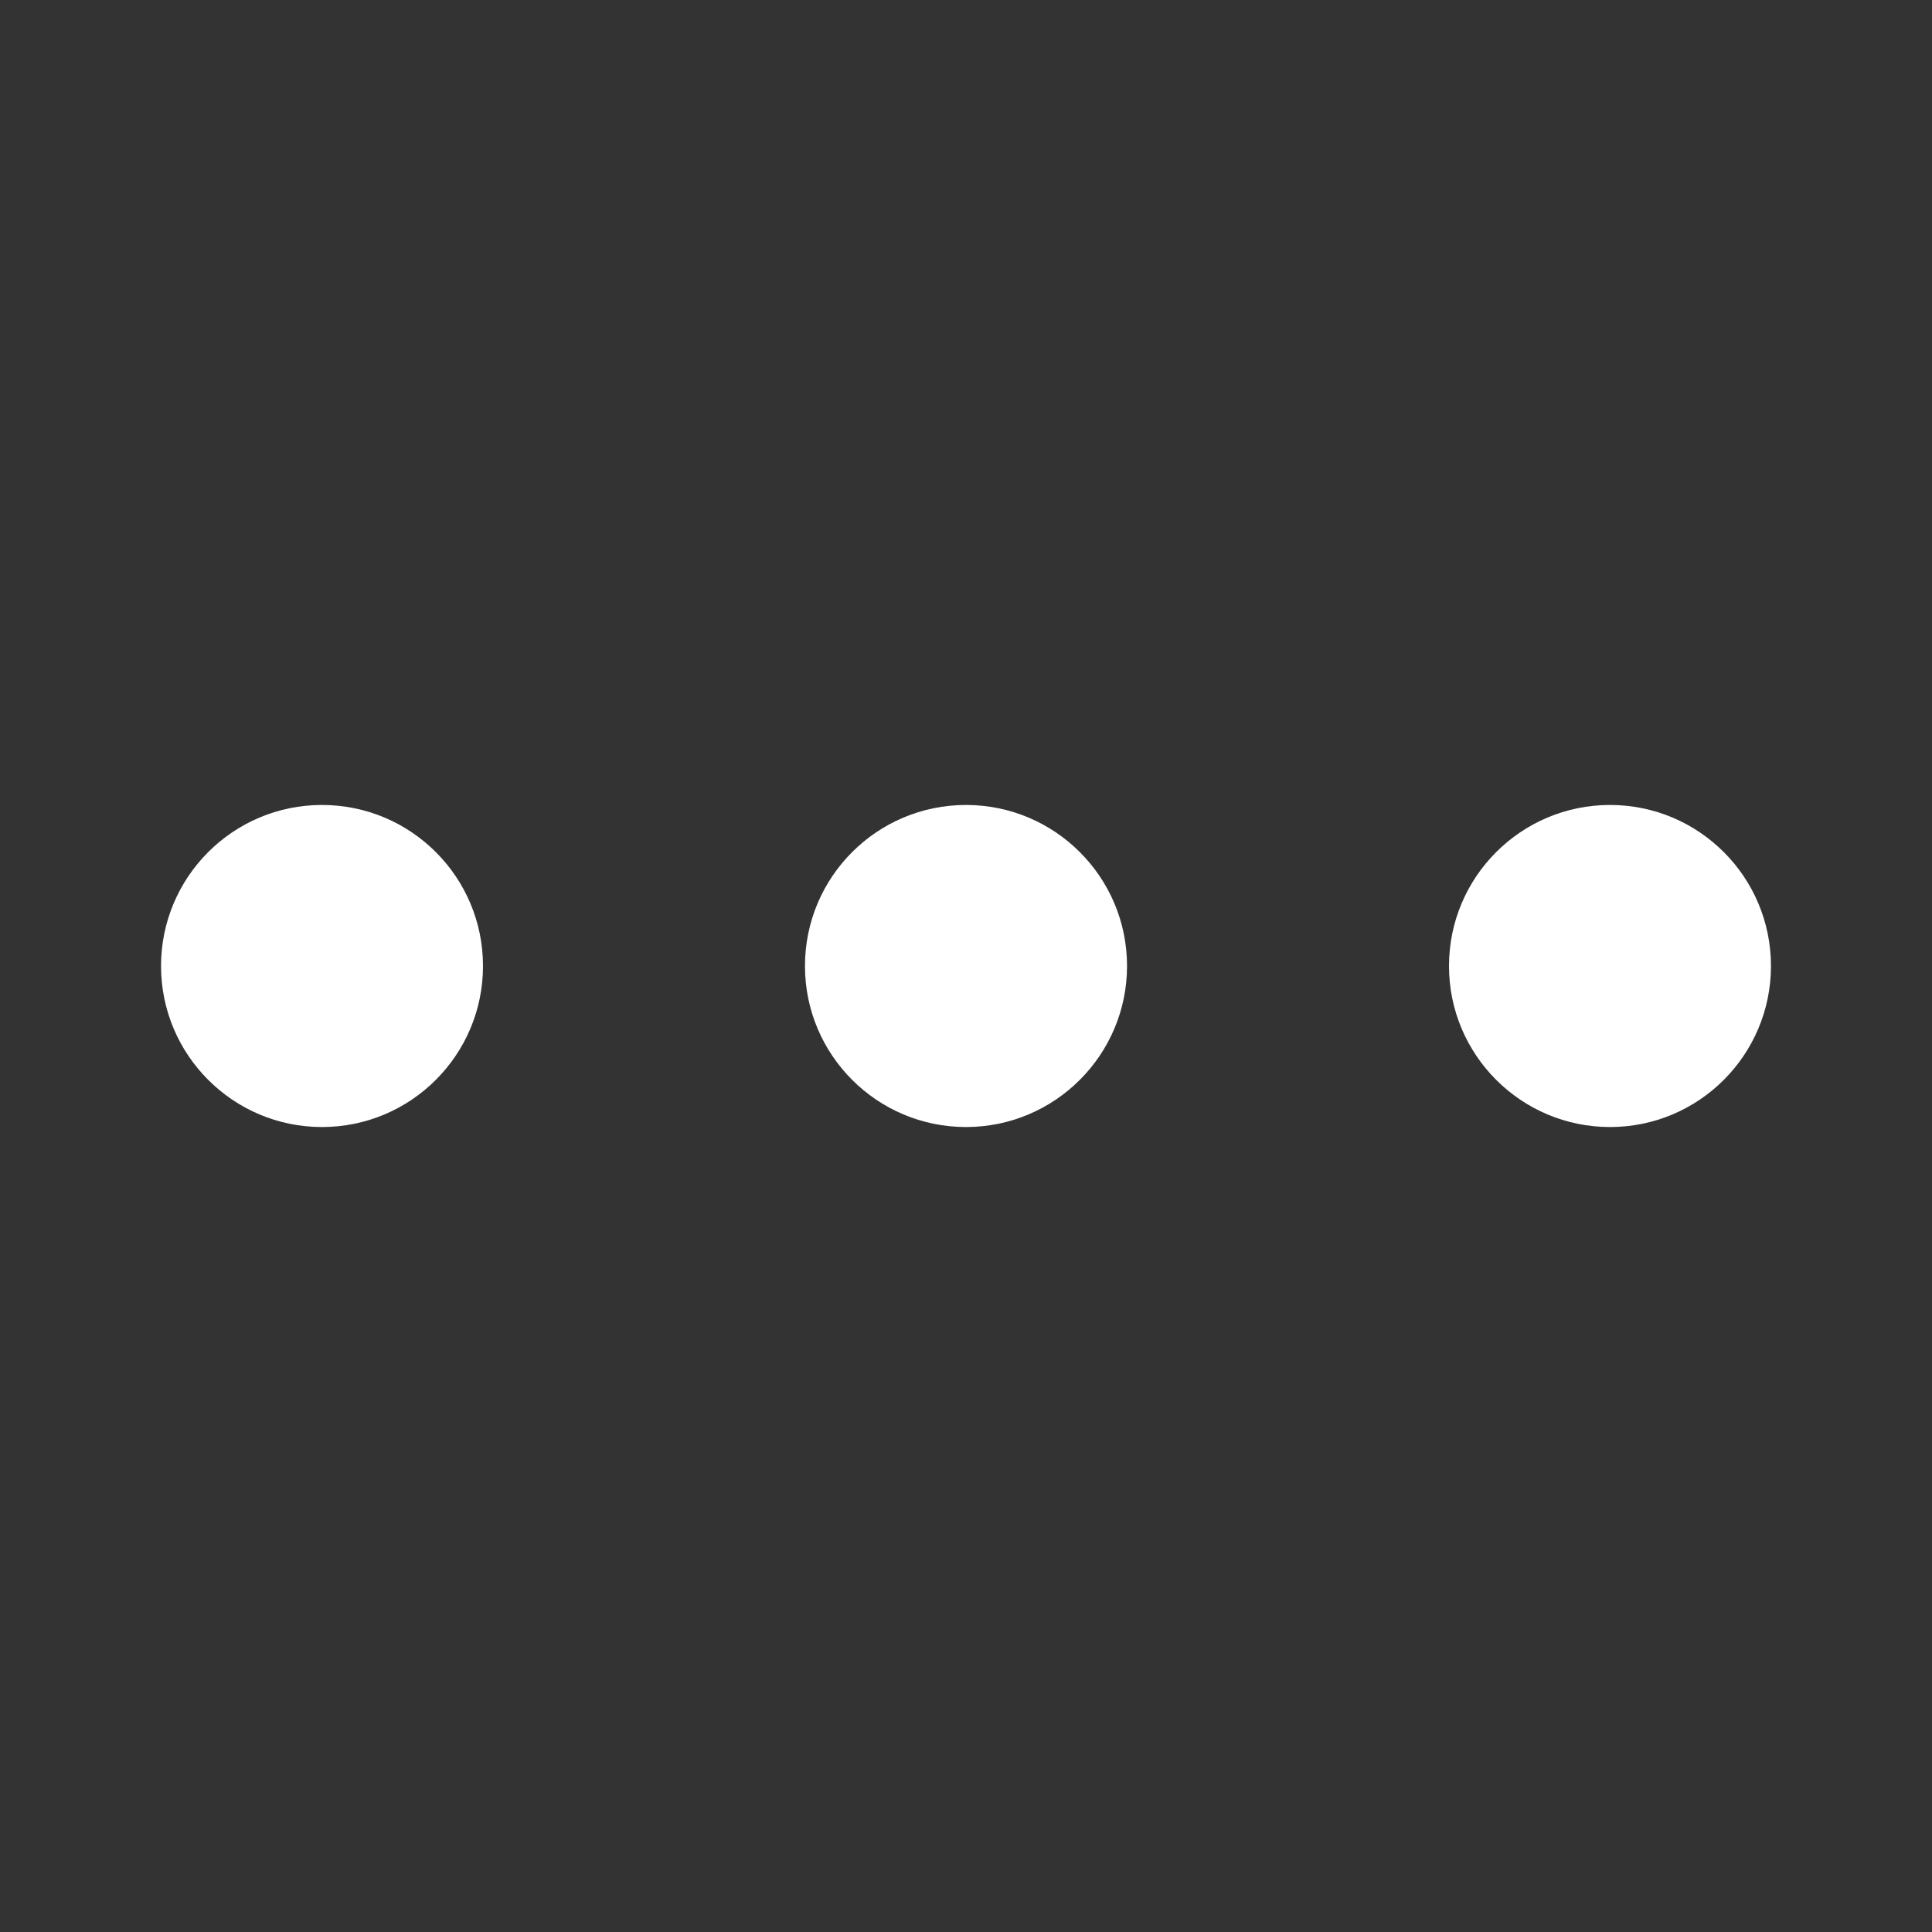
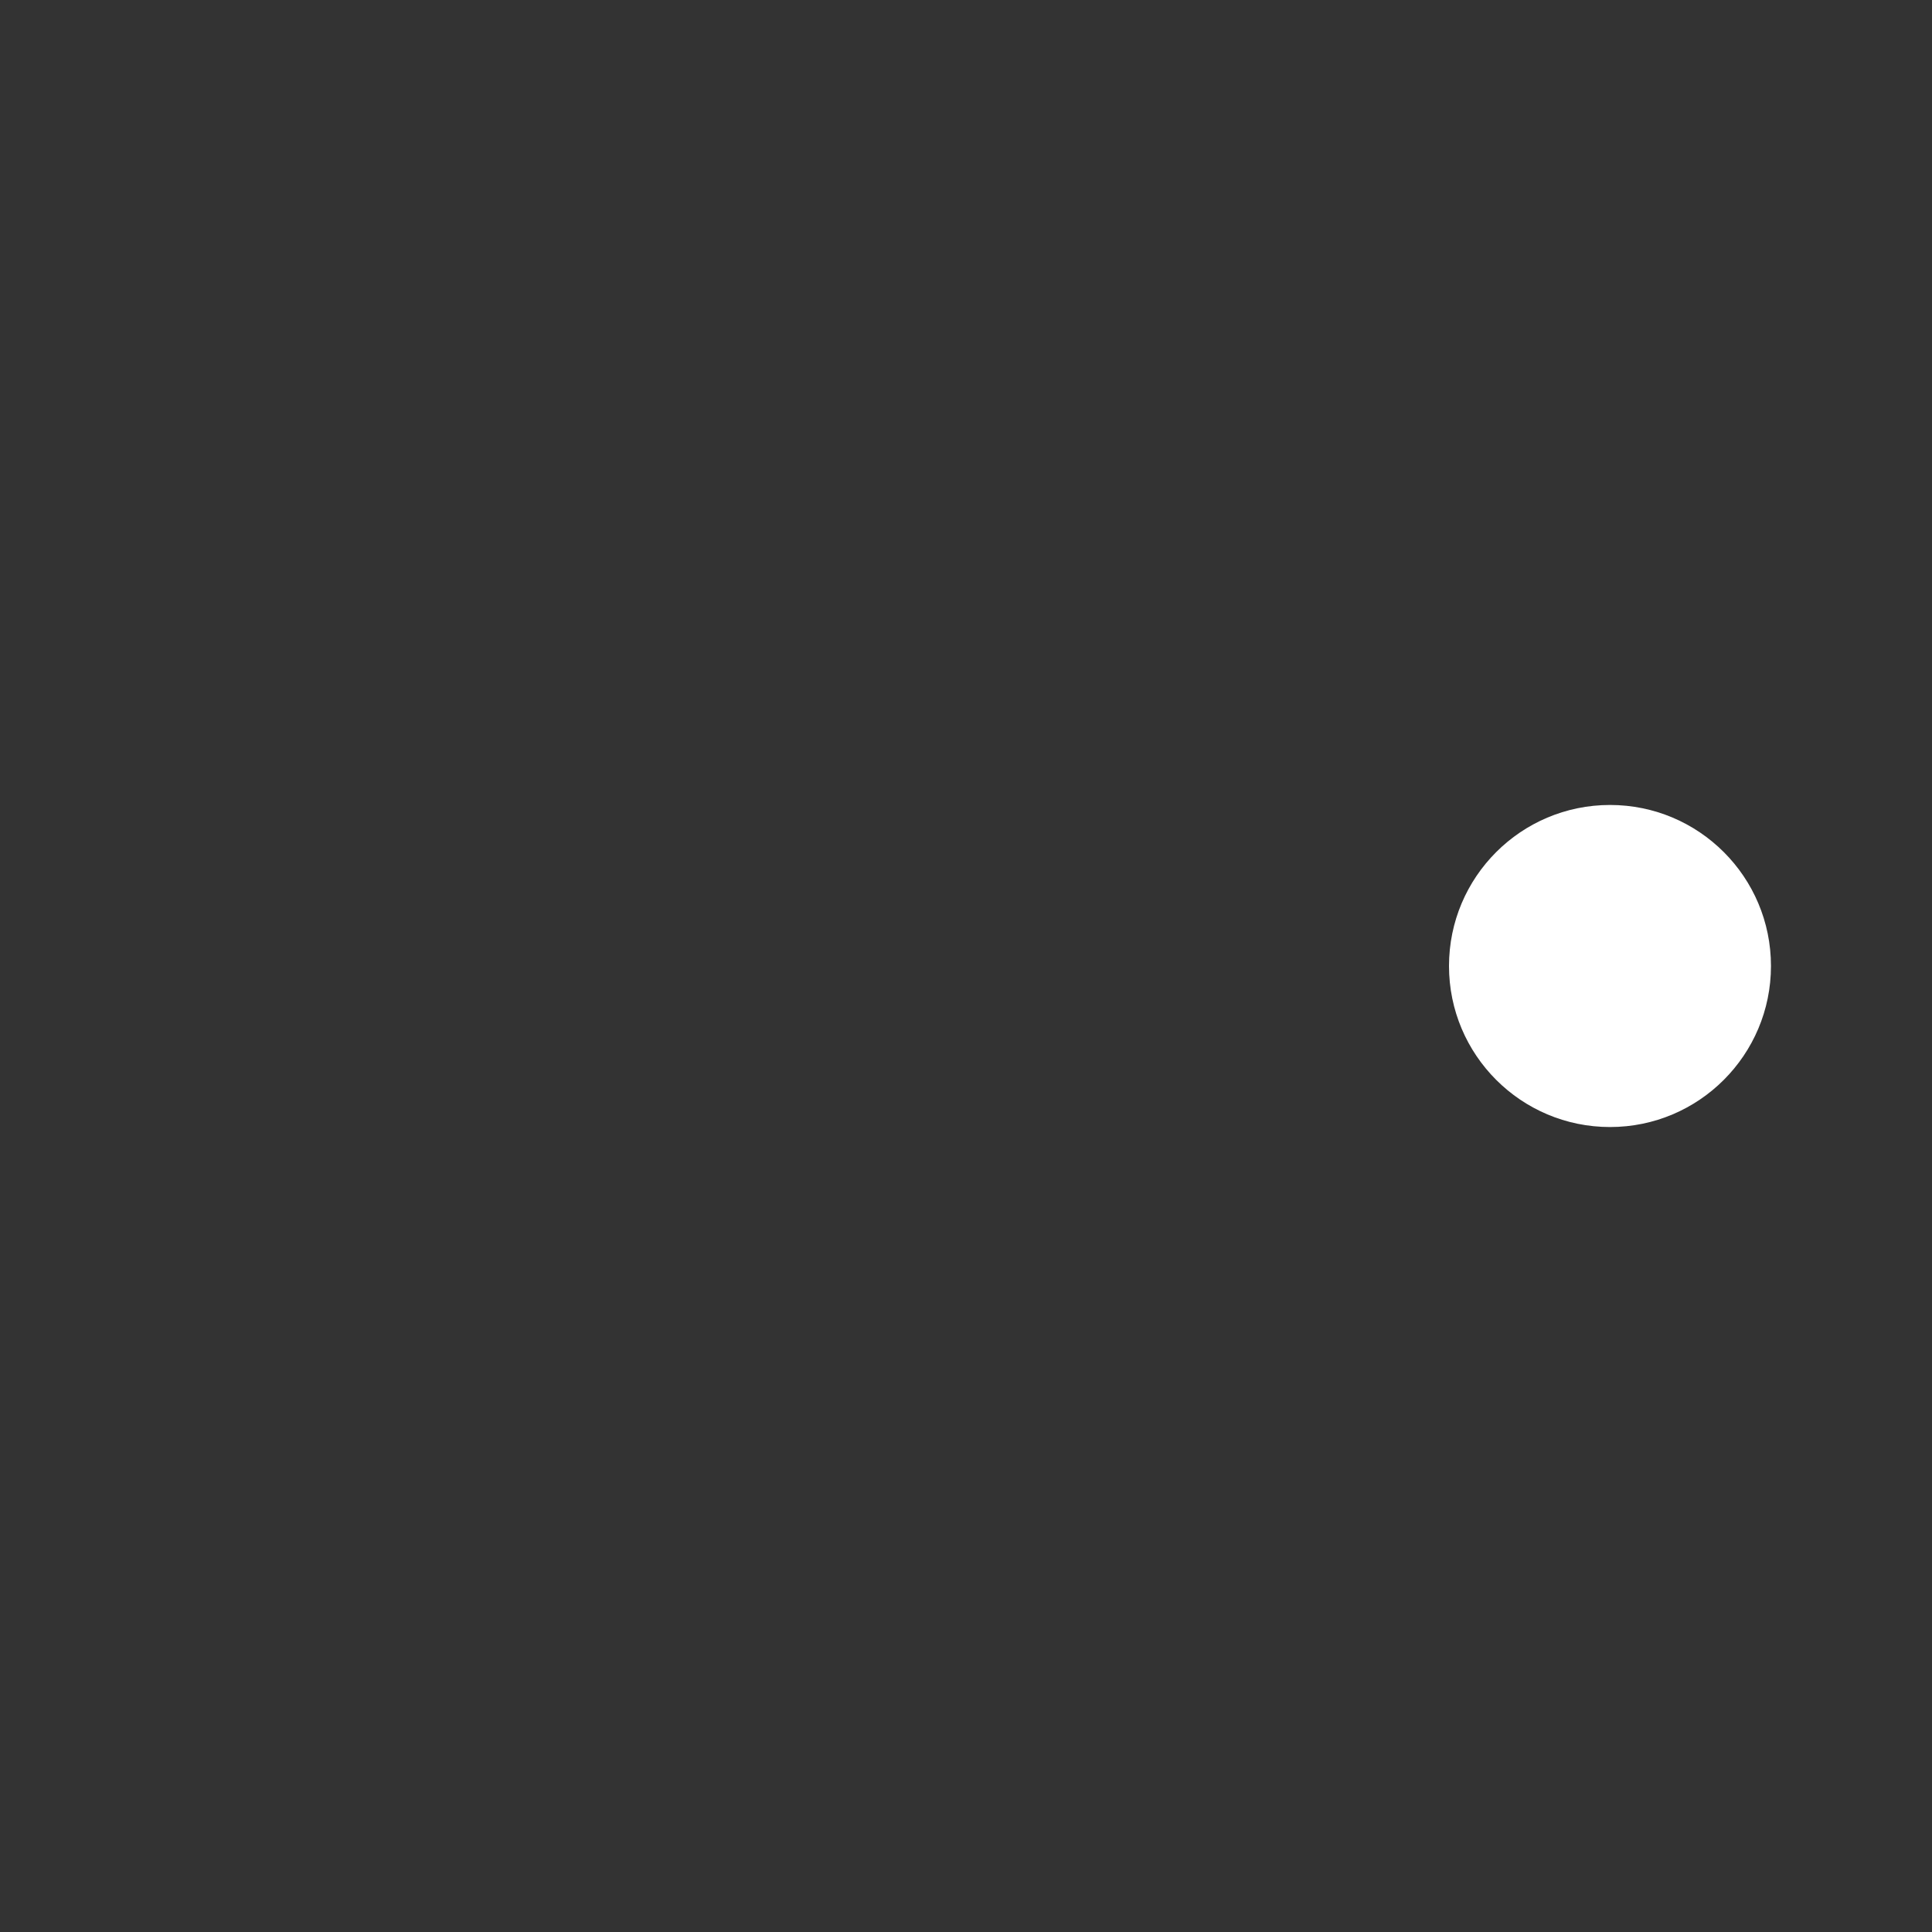
<svg xmlns="http://www.w3.org/2000/svg" width="20" height="20" viewBox="0 0 20 20" fill="none">
  <rect x="0" y="0" width="20" height="20" fill="#333333" stroke="none" />
-   <path d="M5 10C5 10.92 4.254 11.667 3.333 11.667C2.413 11.667 1.667 10.92 1.667 10C1.667 9.079 2.413 8.333 3.333 8.333C4.254 8.333 5 9.079 5 10Z" fill="white" />
-   <path d="M11.667 10C11.667 10.92 10.92 11.667 10 11.667C9.079 11.667 8.333 10.92 8.333 10C8.333 9.079 9.079 8.333 10 8.333C10.92 8.333 11.667 9.079 11.667 10Z" fill="white" />
  <path d="M18.333 10C18.333 10.92 17.587 11.667 16.667 11.667C15.746 11.667 15 10.92 15 10C15 9.079 15.746 8.333 16.667 8.333C17.587 8.333 18.333 9.079 18.333 10Z" fill="white" />
</svg>